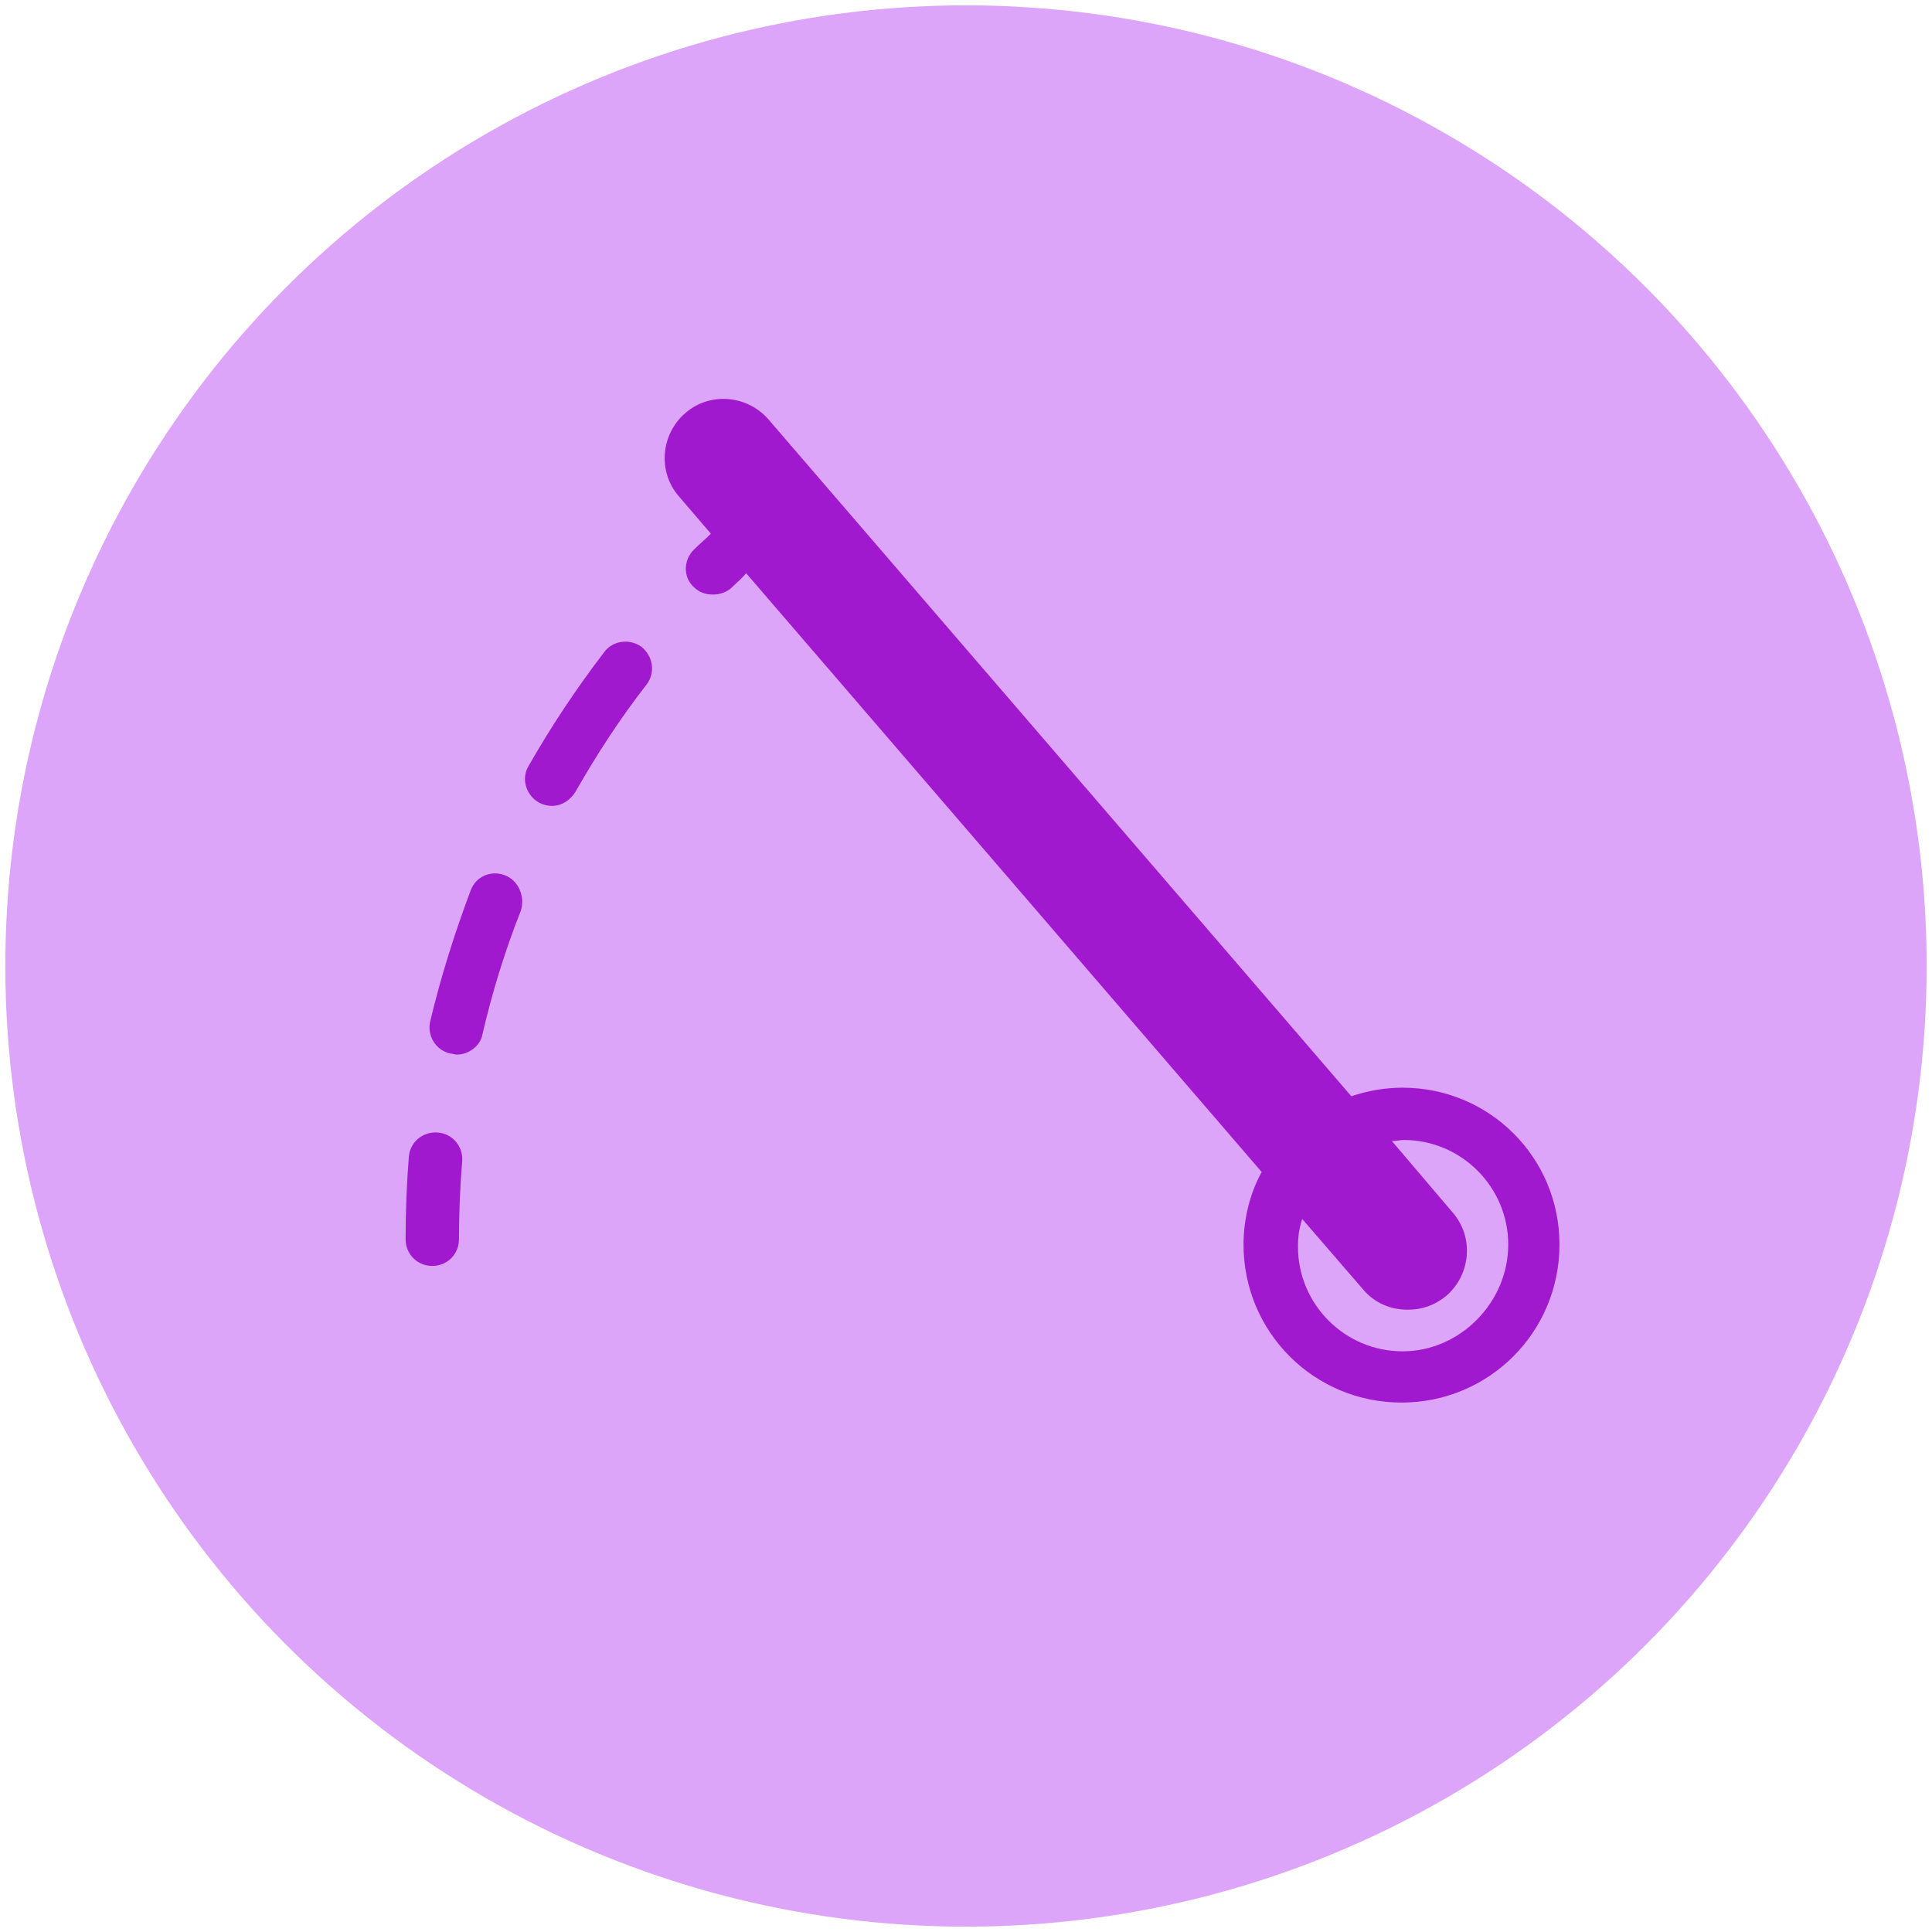
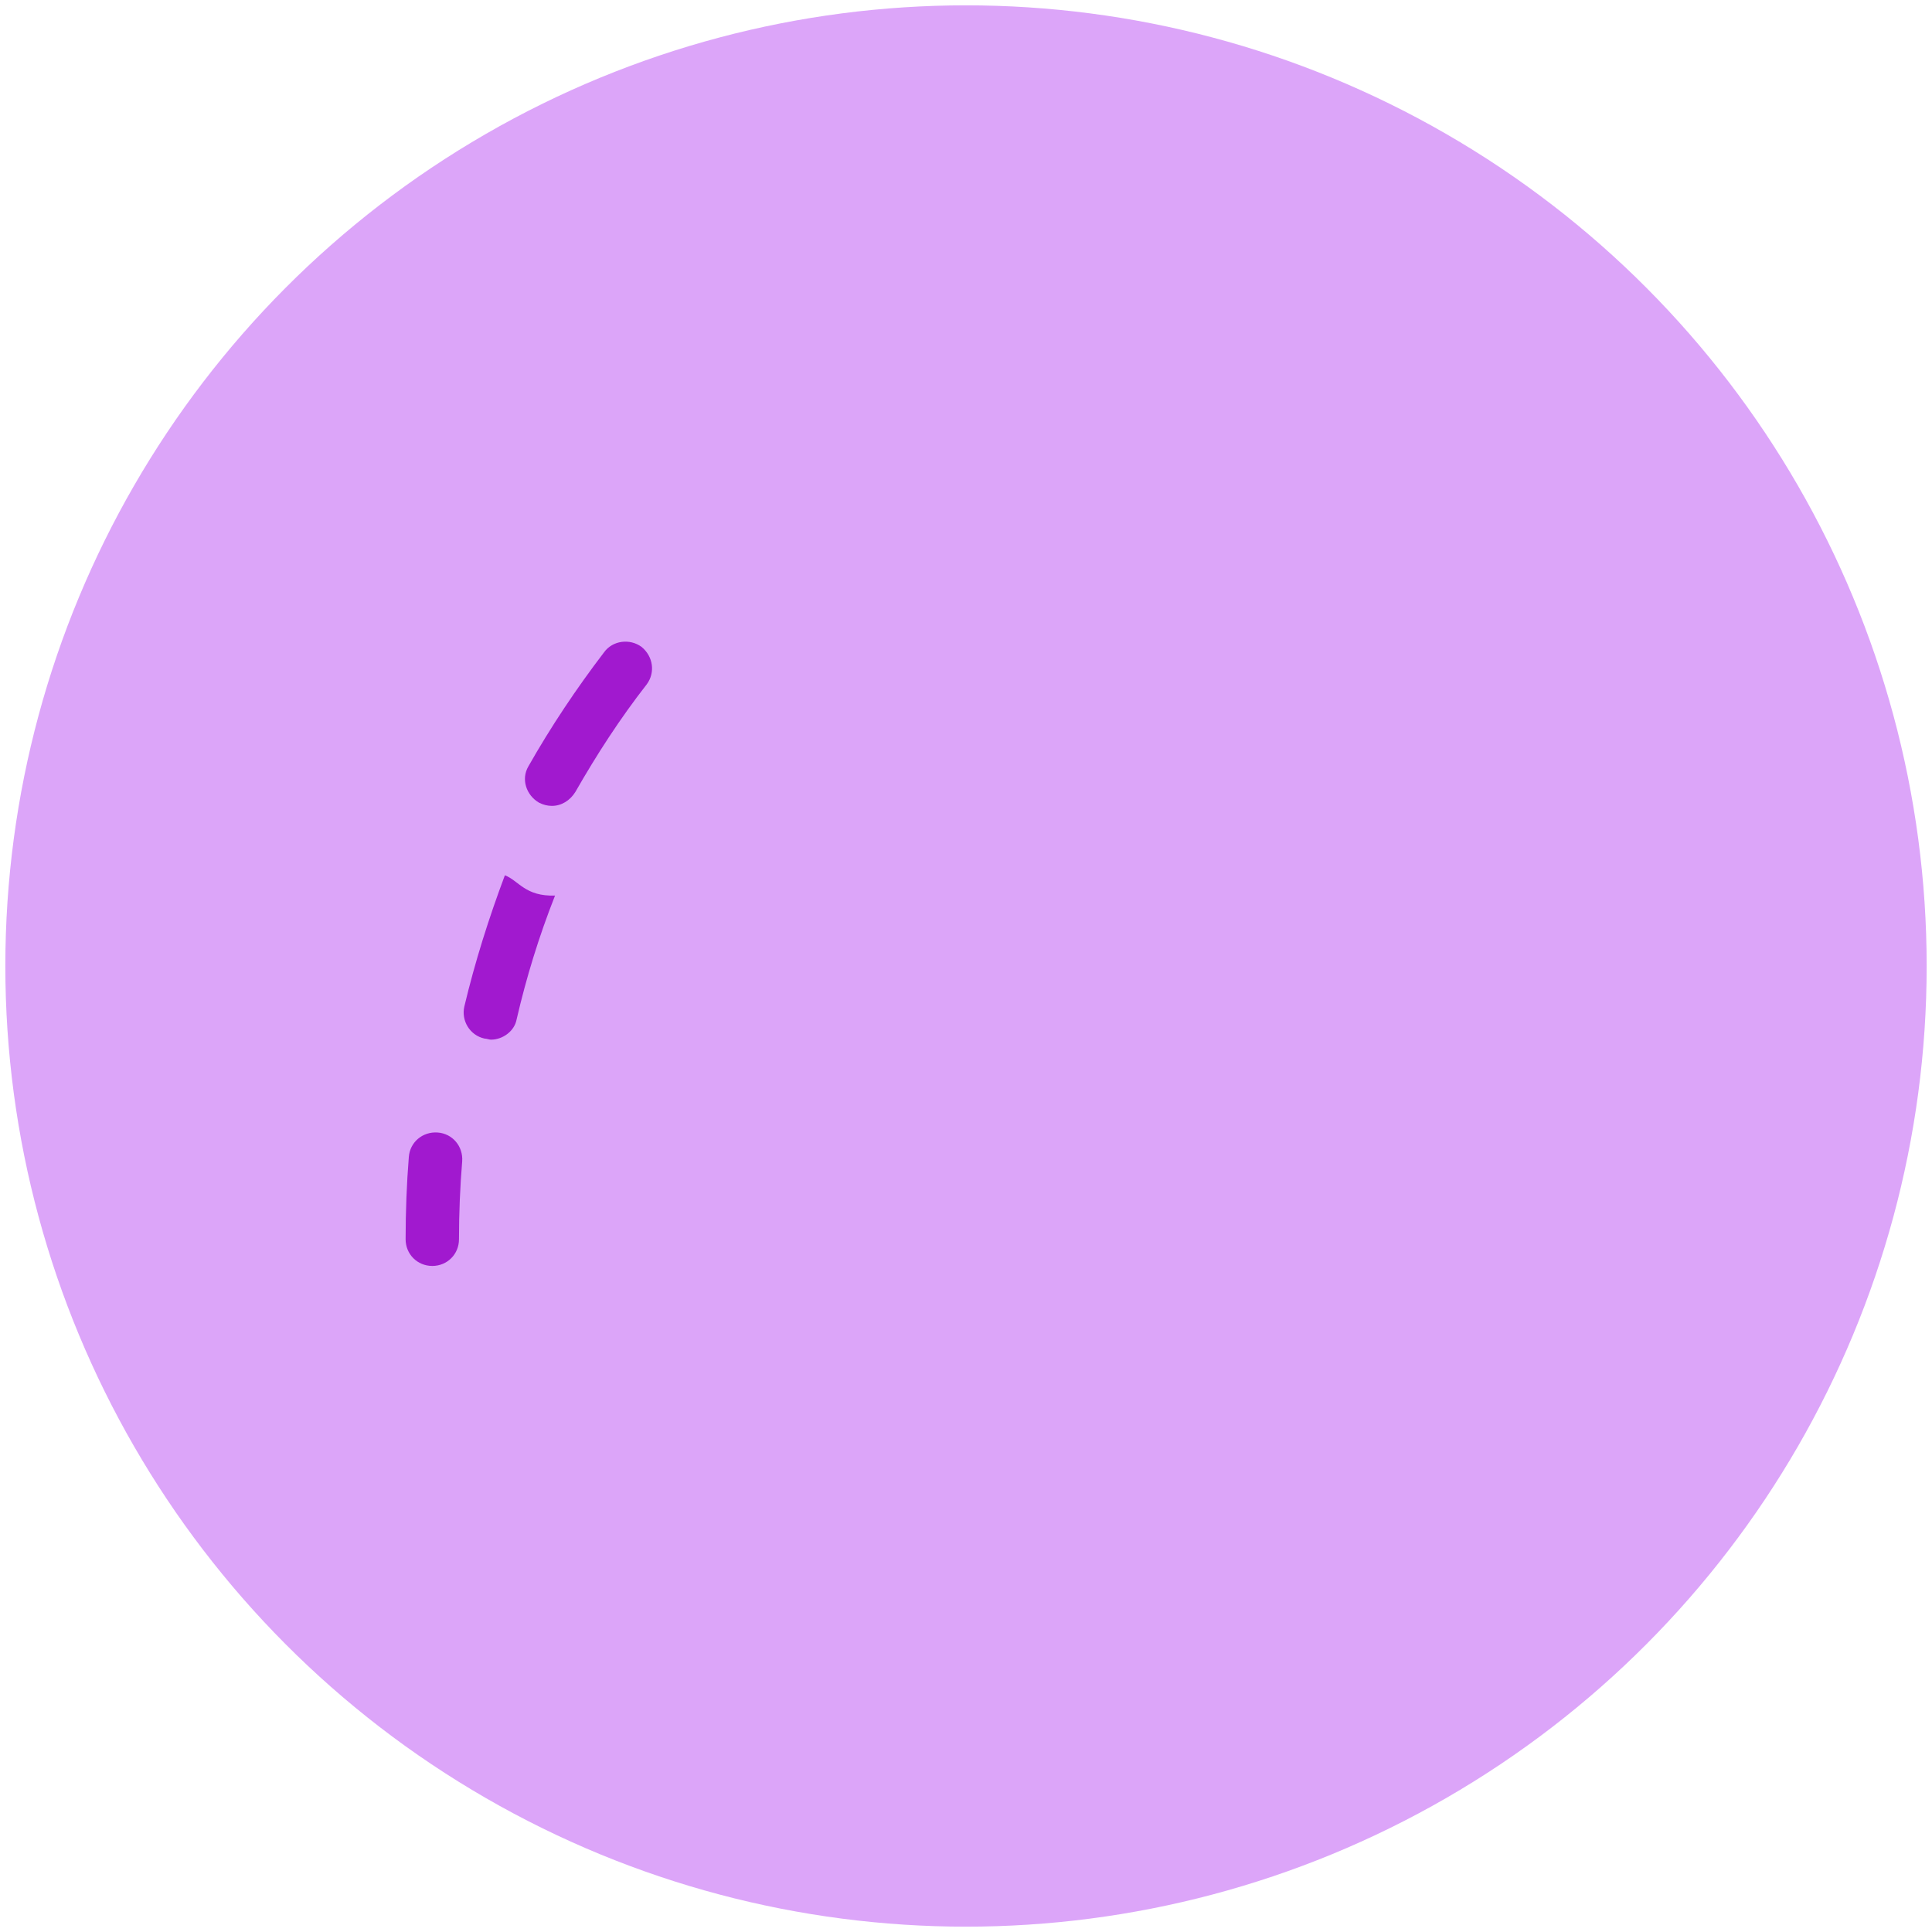
<svg xmlns="http://www.w3.org/2000/svg" version="1.1" id="Layer_1" x="0px" y="0px" viewBox="0 0 181 181" style="enable-background:new 0 0 181 181;" xml:space="preserve">
  <style type="text/css">
	.st0{fill:#A119CF;}
	.st1{fill:#DCA5F9;}
	.st2{fill:none;stroke:#A119CF;stroke-width:4;stroke-miterlimit:10;}
	.st3{fill:none;stroke:#A119CF;stroke-width:4;stroke-linecap:round;stroke-miterlimit:10;}
	.st4{fill:none;stroke:#A119CF;stroke-width:4;stroke-linejoin:round;stroke-miterlimit:10;}
	.st5{fill:none;stroke:#A119CF;stroke-width:3;stroke-linejoin:round;stroke-miterlimit:10;}
	.st6{fill:none;stroke:#A119CF;stroke-width:5;stroke-linecap:round;stroke-miterlimit:10;}
	.st7{fill:none;stroke:#A119CF;stroke-width:5;stroke-linecap:round;stroke-miterlimit:10;stroke-dasharray:12.491,12.491;}
	.st8{fill:none;stroke:#A119CF;stroke-width:11;stroke-linecap:round;stroke-miterlimit:10;}
	.st9{fill:none;stroke:#A119CF;stroke-width:5;stroke-miterlimit:10;}
</style>
  <circle class="st1" cx="90.5" cy="90.5" r="90" />
  <g>
    <path class="st0" d="M41,106.1c-1.4-0.1-2.6,0.9-2.7,2.3c-0.2,2.5-0.3,5.1-0.3,7.7c0,1.4,1.1,2.5,2.5,2.5s2.5-1.1,2.5-2.5   c0-2.4,0.1-4.9,0.3-7.3C43.4,107.4,42.4,106.2,41,106.1z" />
-     <path class="st0" d="M47.3,82c-1.3-0.5-2.7,0.1-3.2,1.4c-1.5,4-2.8,8.1-3.8,12.3c-0.3,1.3,0.5,2.7,1.9,3c0.2,0,0.4,0.1,0.6,0.1   c1.1,0,2.2-0.8,2.4-1.9c0.9-3.9,2.1-7.8,3.6-11.6C49.2,84,48.6,82.5,47.3,82z" />
+     <path class="st0" d="M47.3,82c-1.5,4-2.8,8.1-3.8,12.3c-0.3,1.3,0.5,2.7,1.9,3c0.2,0,0.4,0.1,0.6,0.1   c1.1,0,2.2-0.8,2.4-1.9c0.9-3.9,2.1-7.8,3.6-11.6C49.2,84,48.6,82.5,47.3,82z" />
    <path class="st0" d="M60.1,60.6c-1.1-0.8-2.7-0.6-3.5,0.5c-2.6,3.4-5,7-7.1,10.7c-0.7,1.2-0.2,2.7,1,3.4c0.4,0.2,0.8,0.3,1.2,0.3   c0.9,0,1.7-0.5,2.2-1.3c2-3.5,4.2-6.9,6.7-10.1C61.4,63,61.2,61.5,60.1,60.6z" />
-     <path class="st0" d="M131.4,101.9c-1.7,0-3.3,0.3-4.8,0.8L72,39.3c-2-2.3-5.5-2.6-7.8-0.6c-2.3,2-2.6,5.5-0.6,7.8l3,3.5   c-0.5,0.5-1.1,1-1.6,1.5c-1,1-1,2.6,0,3.5c0.5,0.5,1.1,0.7,1.8,0.7c0.6,0,1.3-0.2,1.8-0.7c0.4-0.4,0.9-0.8,1.3-1.3l48.3,56.1   c-1.1,2-1.7,4.4-1.7,6.8c0,8.2,6.6,14.8,14.8,14.8c8.2,0,14.8-6.6,14.8-14.8S139.5,101.9,131.4,101.9z M131.4,126.6   c-5.4,0-9.8-4.4-9.8-9.8c0-0.9,0.1-1.7,0.4-2.6l5.7,6.6c1.1,1.3,2.6,1.9,4.2,1.9c1.3,0,2.5-0.4,3.6-1.3c2.3-2,2.6-5.5,0.6-7.8   l-5.7-6.7c0.4,0,0.8-0.1,1.1-0.1c5.4,0,9.8,4.4,9.8,9.8S136.8,126.6,131.4,126.6z" />
  </g>
</svg>